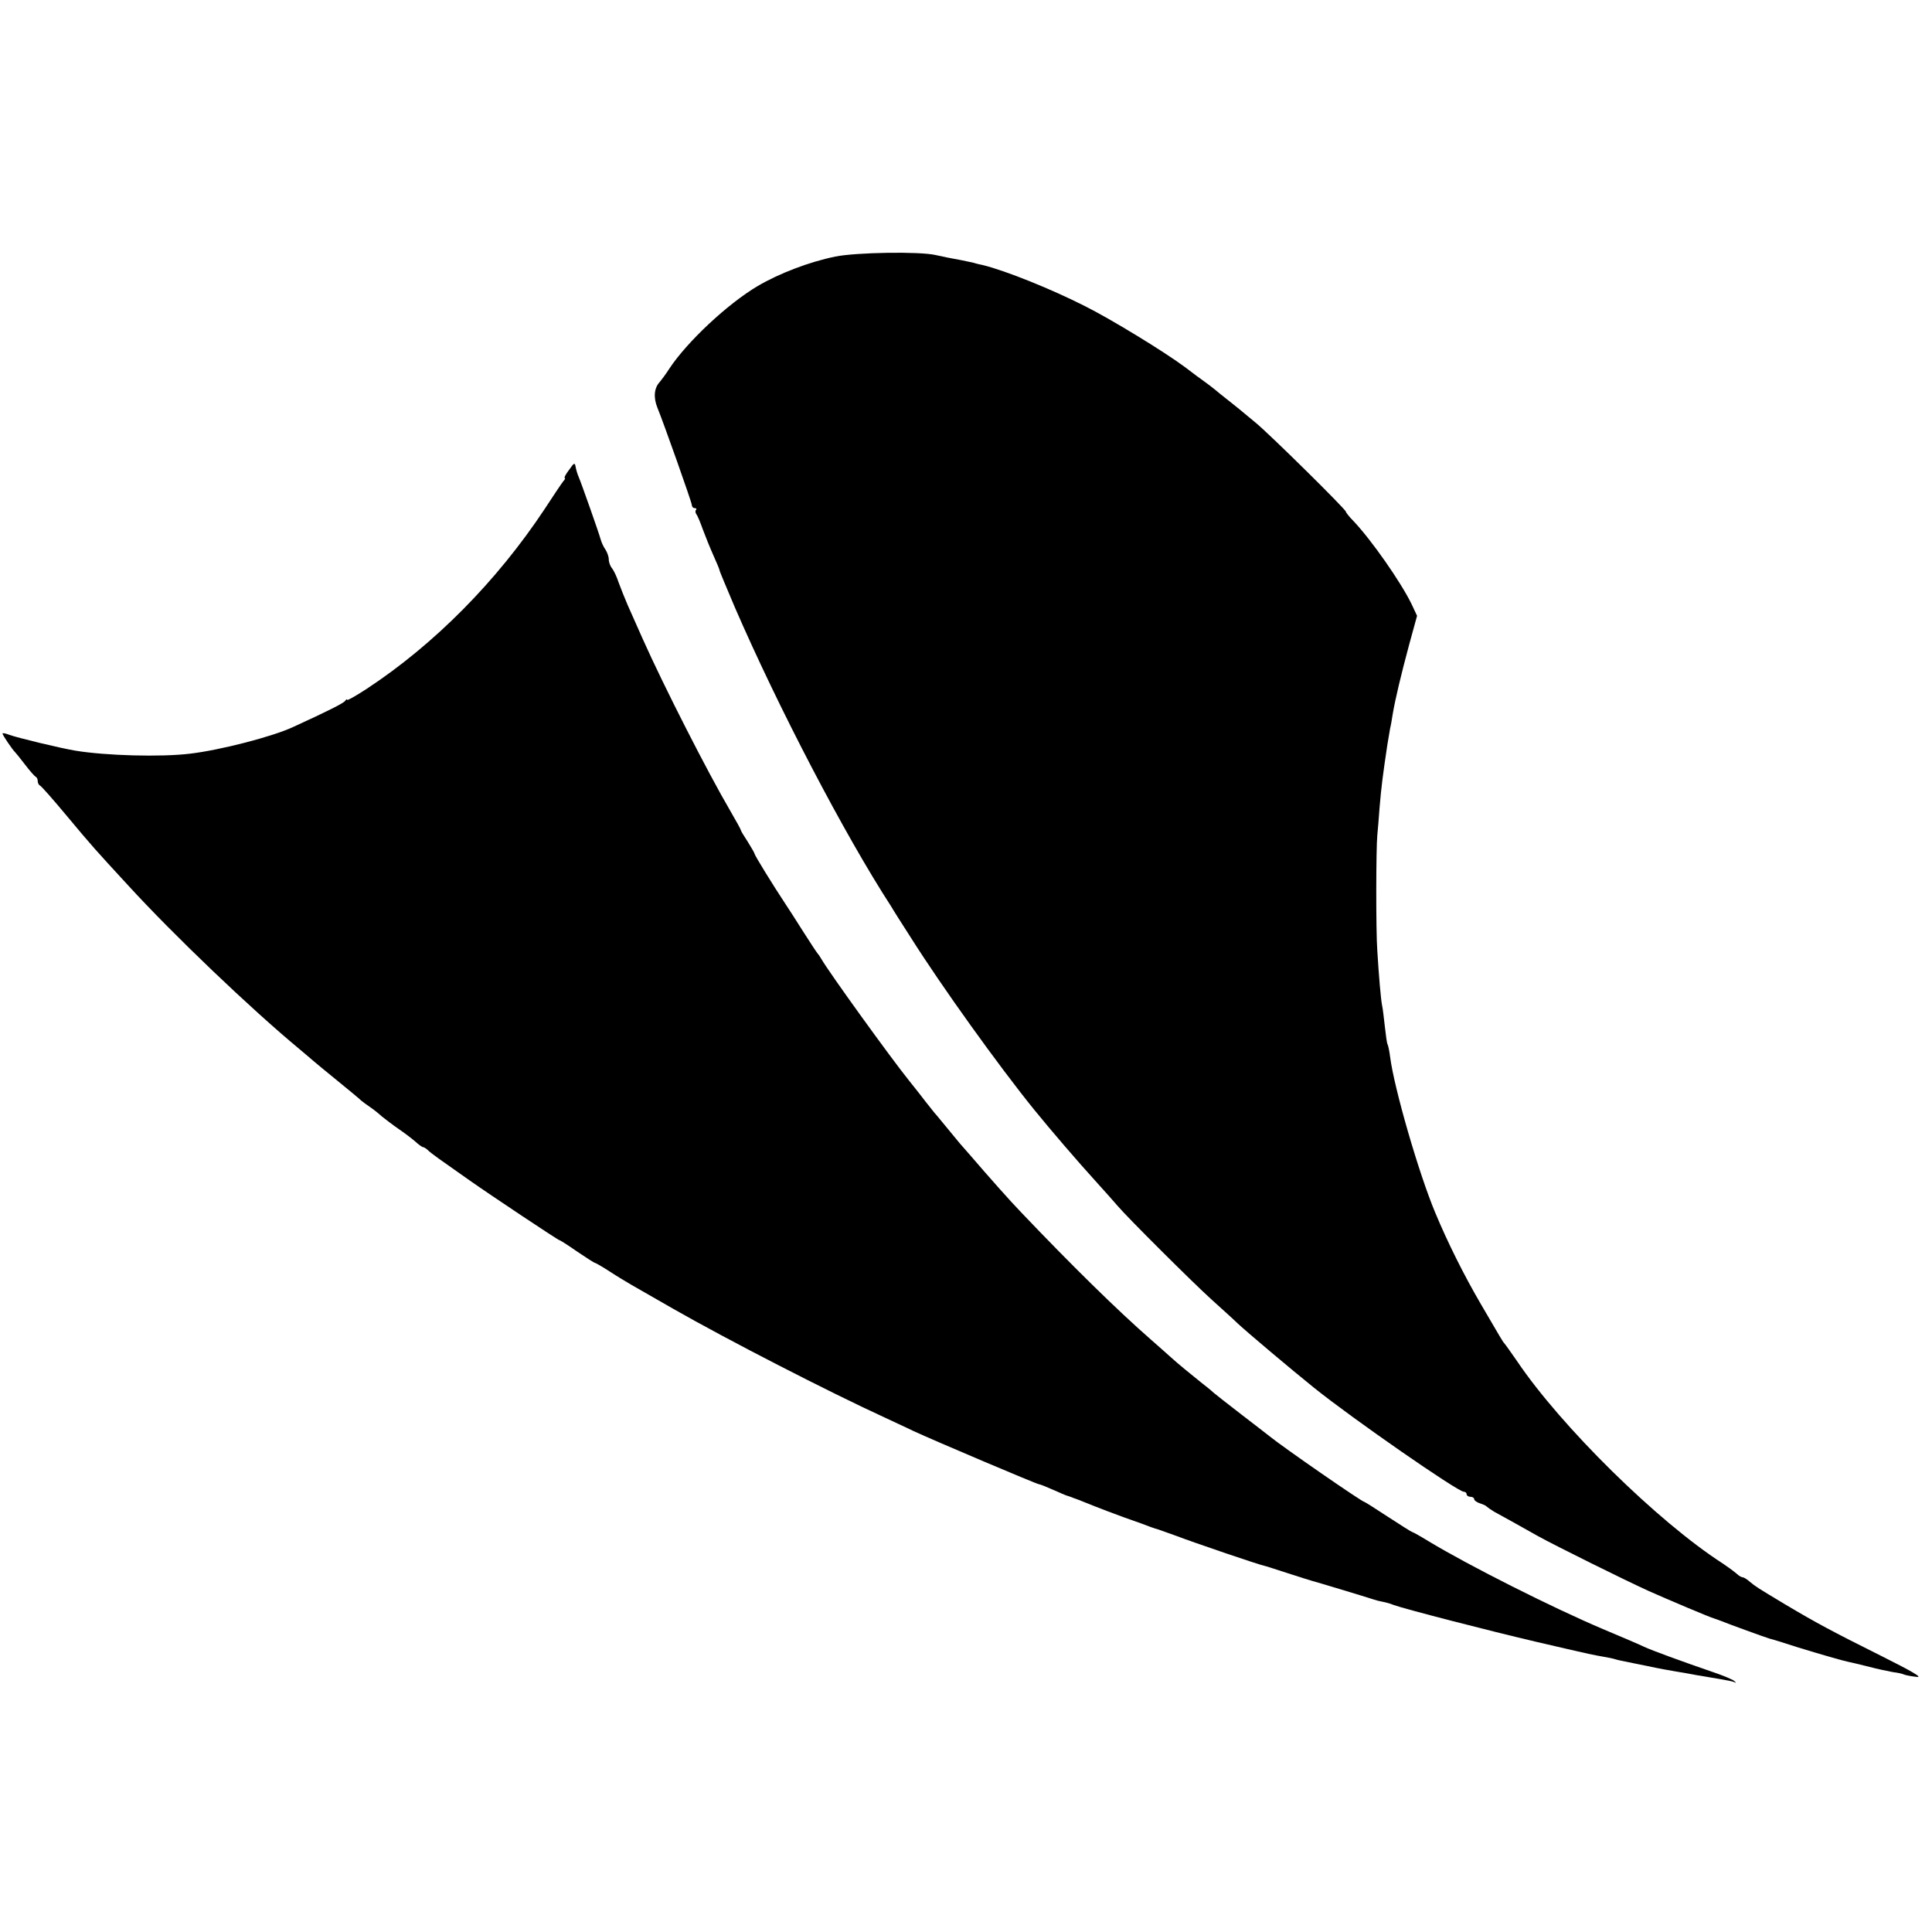
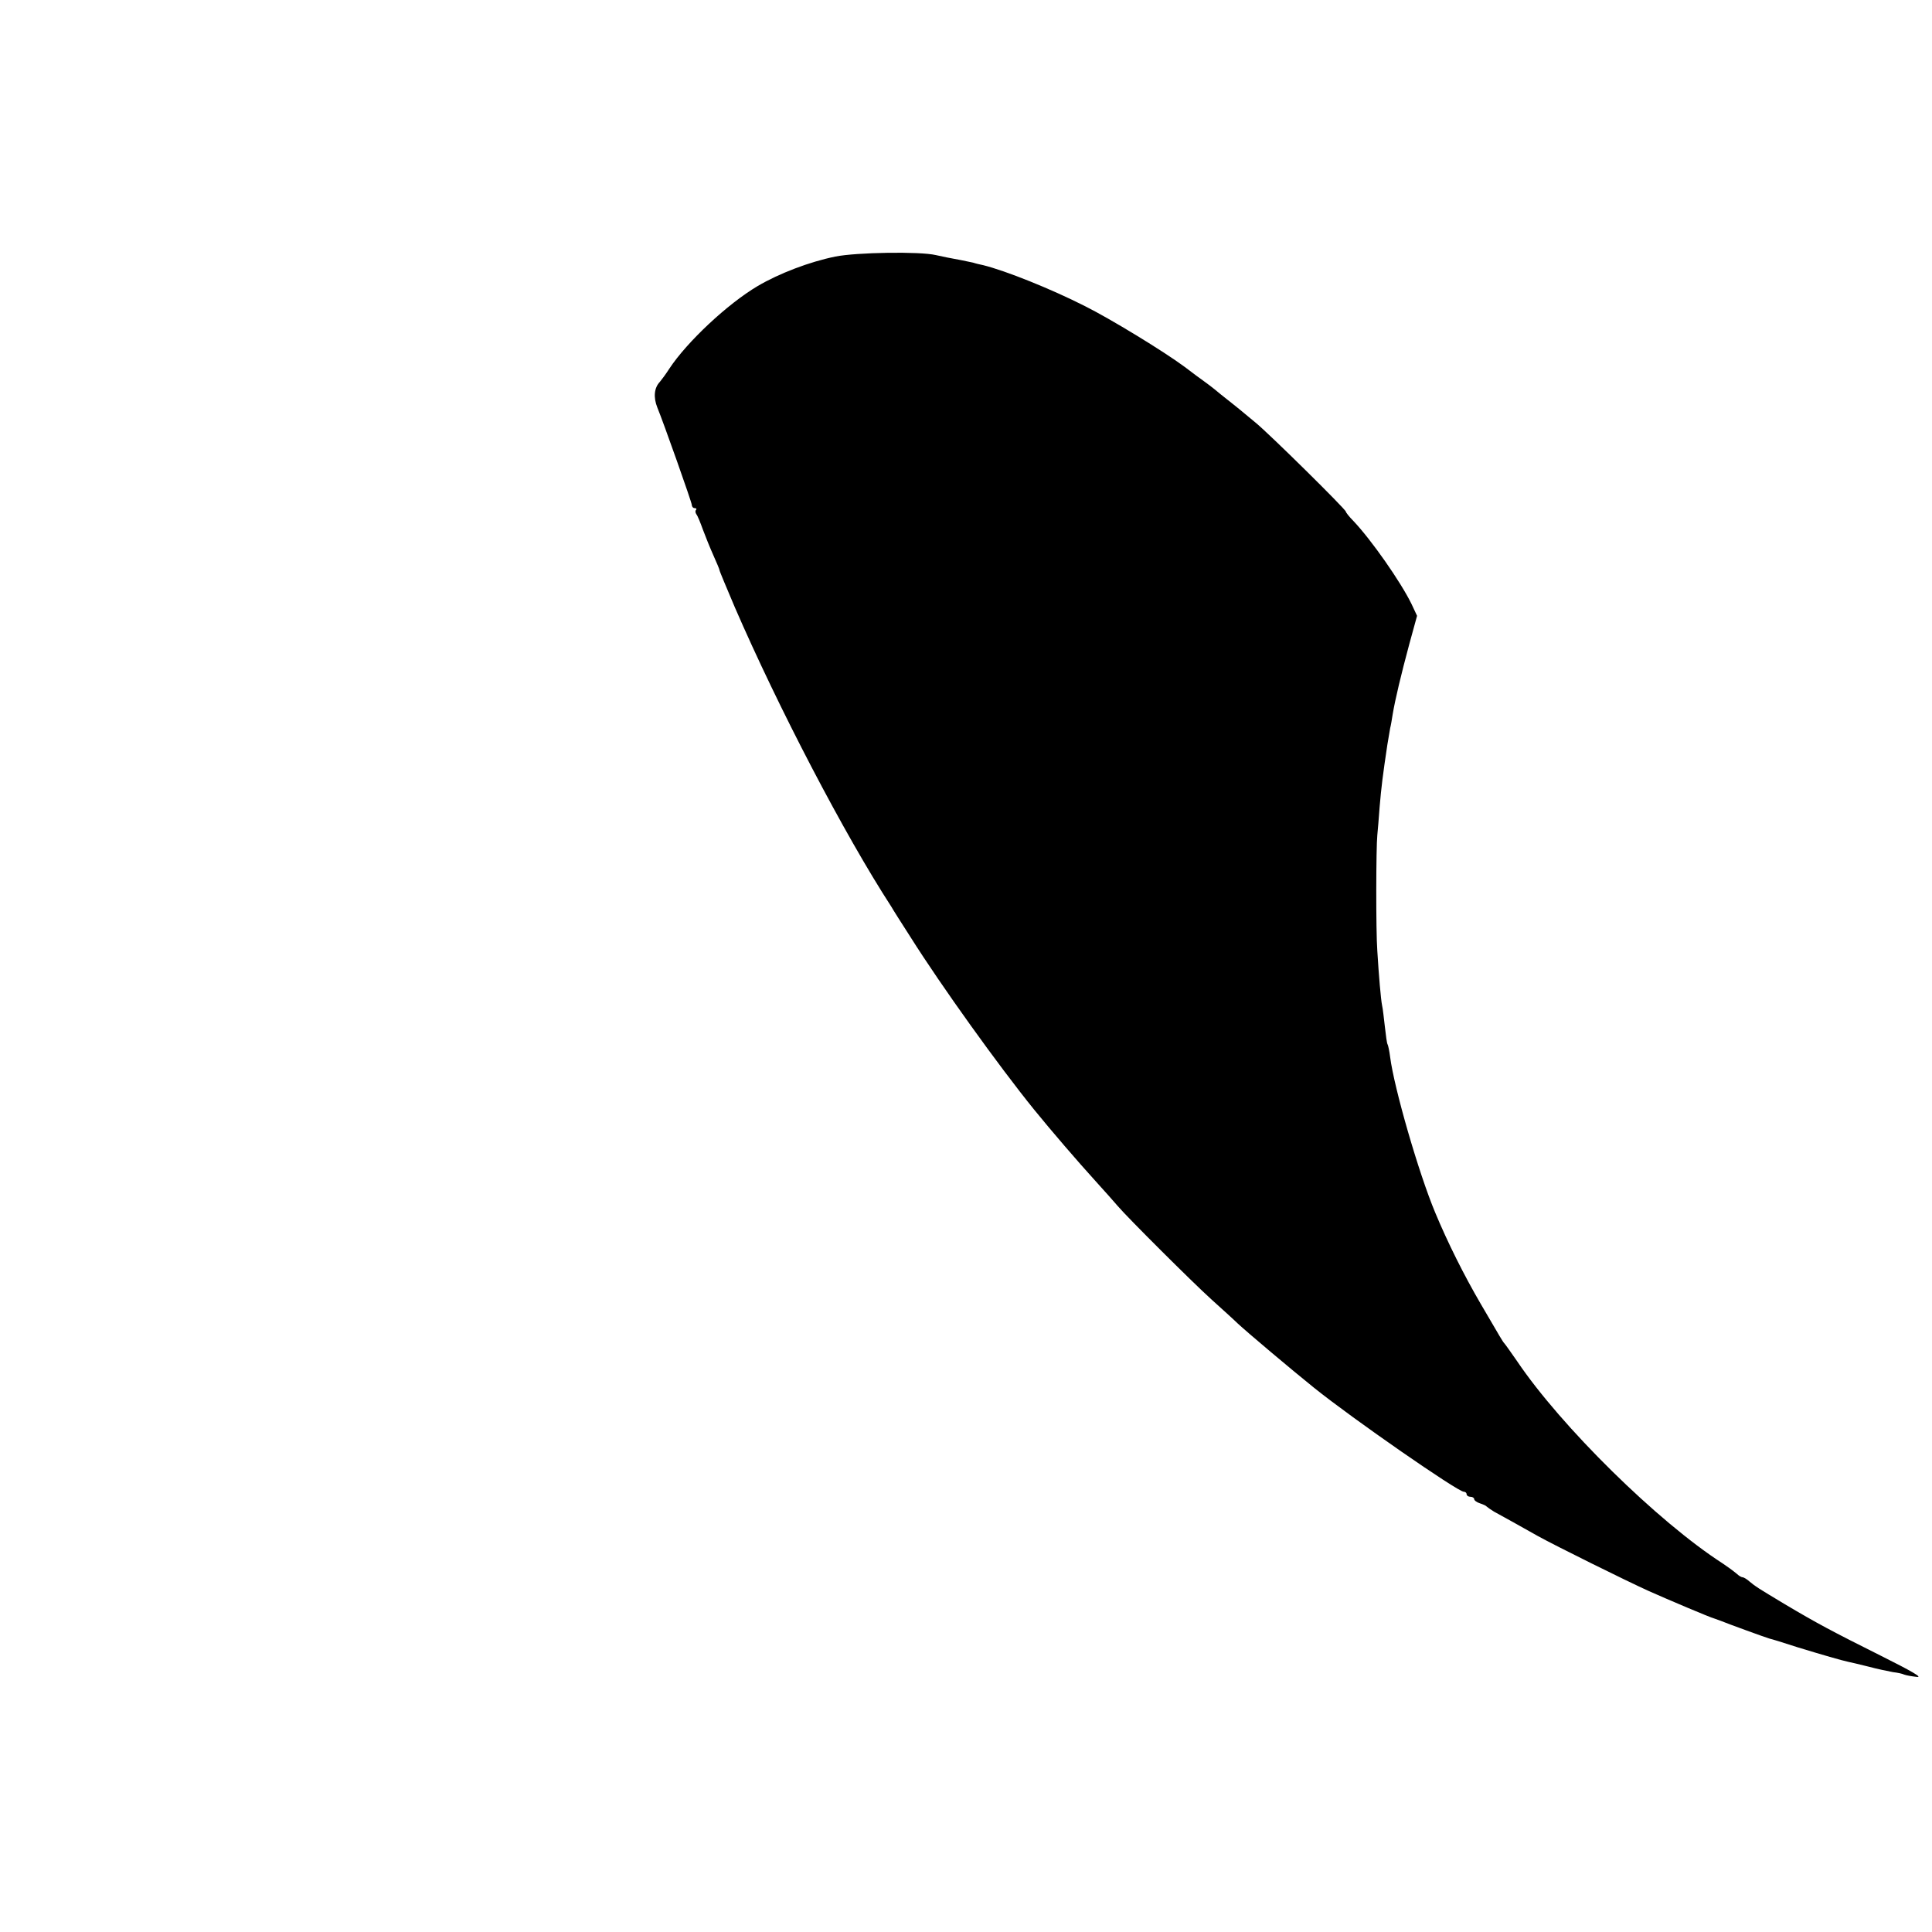
<svg xmlns="http://www.w3.org/2000/svg" version="1.0" width="768pt" height="768pt" viewBox="0 0 768 768" preserveAspectRatio="xMidYMid meet">
  <g transform="translate(0,768) scale(0.1,-0.1)" fill="#000000" stroke="none">
    <path d="M3320 6660 c-103 -21 -223 -67 -308 -117 -120 -71 -281 -222 -351 -328 -14 -22 -32 -46 -38 -53 -23 -24 -26 -62 -10 -102 24 -58 137 -377 137 -387 0 -7 5 -13 12 -13 6 0 8 -3 5 -7 -4 -3 -3 -11 1 -17 5 -6 16 -33 26 -61 10 -27 29 -74 42 -103 13 -29 24 -55 24 -58 0 -4 28 -70 61 -148 174 -401 435 -902 622 -1190 6 -11 41 -66 77 -122 123 -195 350 -511 490 -684 69 -85 174 -207 244 -284 39 -43 79 -88 89 -100 39 -46 296 -302 371 -370 43 -39 91 -82 105 -96 35 -33 219 -188 305 -257 153 -123 571 -413 595 -413 6 0 11 -4 11 -10 0 -5 7 -10 15 -10 8 0 15 -4 15 -9 0 -5 10 -13 23 -17 12 -4 24 -9 27 -13 3 -3 16 -12 29 -20 32 -17 101 -56 176 -98 67 -37 347 -176 440 -218 74 -33 246 -106 260 -109 6 -2 17 -6 25 -9 21 -9 183 -68 195 -71 6 -1 55 -16 110 -34 98 -30 178 -53 202 -58 7 -1 43 -10 80 -19 37 -10 82 -19 98 -22 17 -2 37 -6 45 -10 8 -3 31 -7 50 -9 24 -3 -21 23 -145 85 -192 96 -254 129 -380 204 -110 66 -116 70 -139 89 -11 10 -24 18 -29 18 -4 0 -15 6 -22 13 -17 14 -36 28 -57 42 -258 166 -643 545 -818 805 -25 36 -47 67 -50 70 -6 6 -14 20 -94 157 -66 113 -131 243 -181 363 -66 158 -163 494 -179 618 -3 24 -8 47 -10 50 -3 4 -7 36 -11 71 -4 34 -8 72 -11 84 -5 25 -13 118 -19 217 -6 81 -5 413 0 460 2 19 6 69 9 110 7 83 13 130 31 250 4 25 9 54 11 65 3 11 7 36 10 55 10 60 34 160 66 279 l31 113 -22 47 c-43 88 -159 254 -231 330 -17 17 -30 34 -30 37 0 9 -305 310 -359 354 -23 19 -52 43 -64 53 -12 10 -35 28 -50 40 -15 12 -37 29 -47 38 -10 8 -29 23 -42 32 -13 9 -48 35 -78 58 -85 63 -295 191 -397 242 -136 69 -316 141 -405 163 -10 2 -28 6 -40 10 -13 3 -34 7 -48 10 -44 8 -74 14 -100 20 -63 15 -316 11 -400 -6z" />
-     <path d="M2262 5812 c-13 -17 -21 -32 -17 -32 3 0 1 -6 -5 -12 -6 -7 -40 -58 -76 -113 -189 -285 -437 -536 -706 -713 -43 -28 -78 -48 -78 -44 0 4 -4 2 -8 -4 -6 -9 -67 -40 -207 -104 -81 -38 -290 -92 -410 -106 -115 -14 -334 -8 -455 12 -56 9 -234 52 -263 63 -15 6 -27 8 -27 5 0 -6 40 -65 50 -74 3 -3 21 -25 40 -50 19 -25 38 -46 42 -48 5 -2 8 -10 8 -17 0 -7 4 -15 8 -17 5 -1 54 -57 109 -123 100 -120 113 -134 241 -273 182 -199 489 -492 682 -652 23 -19 47 -40 53 -45 7 -6 50 -42 97 -80 47 -38 90 -74 96 -80 6 -5 22 -17 34 -25 12 -8 34 -25 48 -38 15 -12 45 -35 67 -50 22 -15 51 -37 65 -49 14 -13 28 -23 32 -23 3 0 13 -6 20 -13 12 -12 49 -38 163 -118 88 -62 354 -239 359 -239 3 0 34 -20 70 -45 37 -25 68 -45 71 -45 2 0 29 -15 58 -34 29 -19 69 -43 88 -54 19 -11 93 -53 164 -94 217 -124 620 -331 840 -432 33 -16 85 -39 115 -54 84 -39 492 -212 500 -212 4 0 29 -10 56 -22 27 -12 52 -23 57 -24 4 -1 9 -3 12 -4 3 -1 8 -3 13 -5 7 -2 20 -7 82 -32 19 -8 73 -28 119 -45 46 -16 93 -33 105 -38 11 -4 26 -9 31 -10 6 -2 37 -13 70 -25 62 -24 332 -116 350 -119 6 -1 48 -15 95 -30 47 -15 90 -29 95 -30 16 -4 215 -64 245 -74 8 -3 24 -7 35 -9 11 -2 31 -7 45 -13 40 -15 381 -103 565 -146 61 -14 117 -27 125 -29 68 -16 110 -25 140 -30 19 -3 43 -8 52 -11 9 -3 25 -6 35 -8 10 -2 52 -11 93 -19 41 -9 91 -18 110 -21 19 -3 58 -10 85 -15 28 -5 70 -12 95 -16 24 -4 49 -9 55 -12 7 -4 7 -2 0 4 -5 6 -44 22 -85 36 -122 42 -243 86 -275 101 -16 8 -91 40 -165 71 -200 85 -528 250 -689 347 -34 21 -65 38 -67 38 -3 0 -45 27 -96 60 -50 33 -93 60 -95 60 -9 0 -320 215 -378 262 -5 4 -55 43 -110 85 -55 42 -105 82 -111 87 -6 6 -29 25 -50 41 -35 28 -94 76 -120 100 -6 6 -42 37 -79 70 -133 116 -318 298 -516 506 -40 41 -133 146 -199 223 -14 16 -30 34 -35 40 -6 6 -30 36 -55 66 -25 30 -49 60 -55 66 -5 6 -21 26 -35 44 -14 18 -43 56 -66 84 -71 88 -318 430 -349 484 -5 9 -12 19 -15 22 -3 3 -28 41 -56 85 -28 44 -59 93 -70 109 -53 80 -124 196 -124 201 0 3 -12 24 -27 48 -15 23 -28 44 -28 47 0 3 -19 37 -41 75 -91 155 -266 499 -349 685 -21 47 -48 108 -60 135 -12 28 -28 68 -36 90 -7 22 -19 47 -26 56 -7 8 -13 24 -13 35 0 11 -6 28 -13 39 -8 11 -16 29 -19 40 -8 29 -78 227 -88 250 -5 11 -10 29 -12 40 -3 17 -6 16 -26 -13z" />
  </g>
</svg>